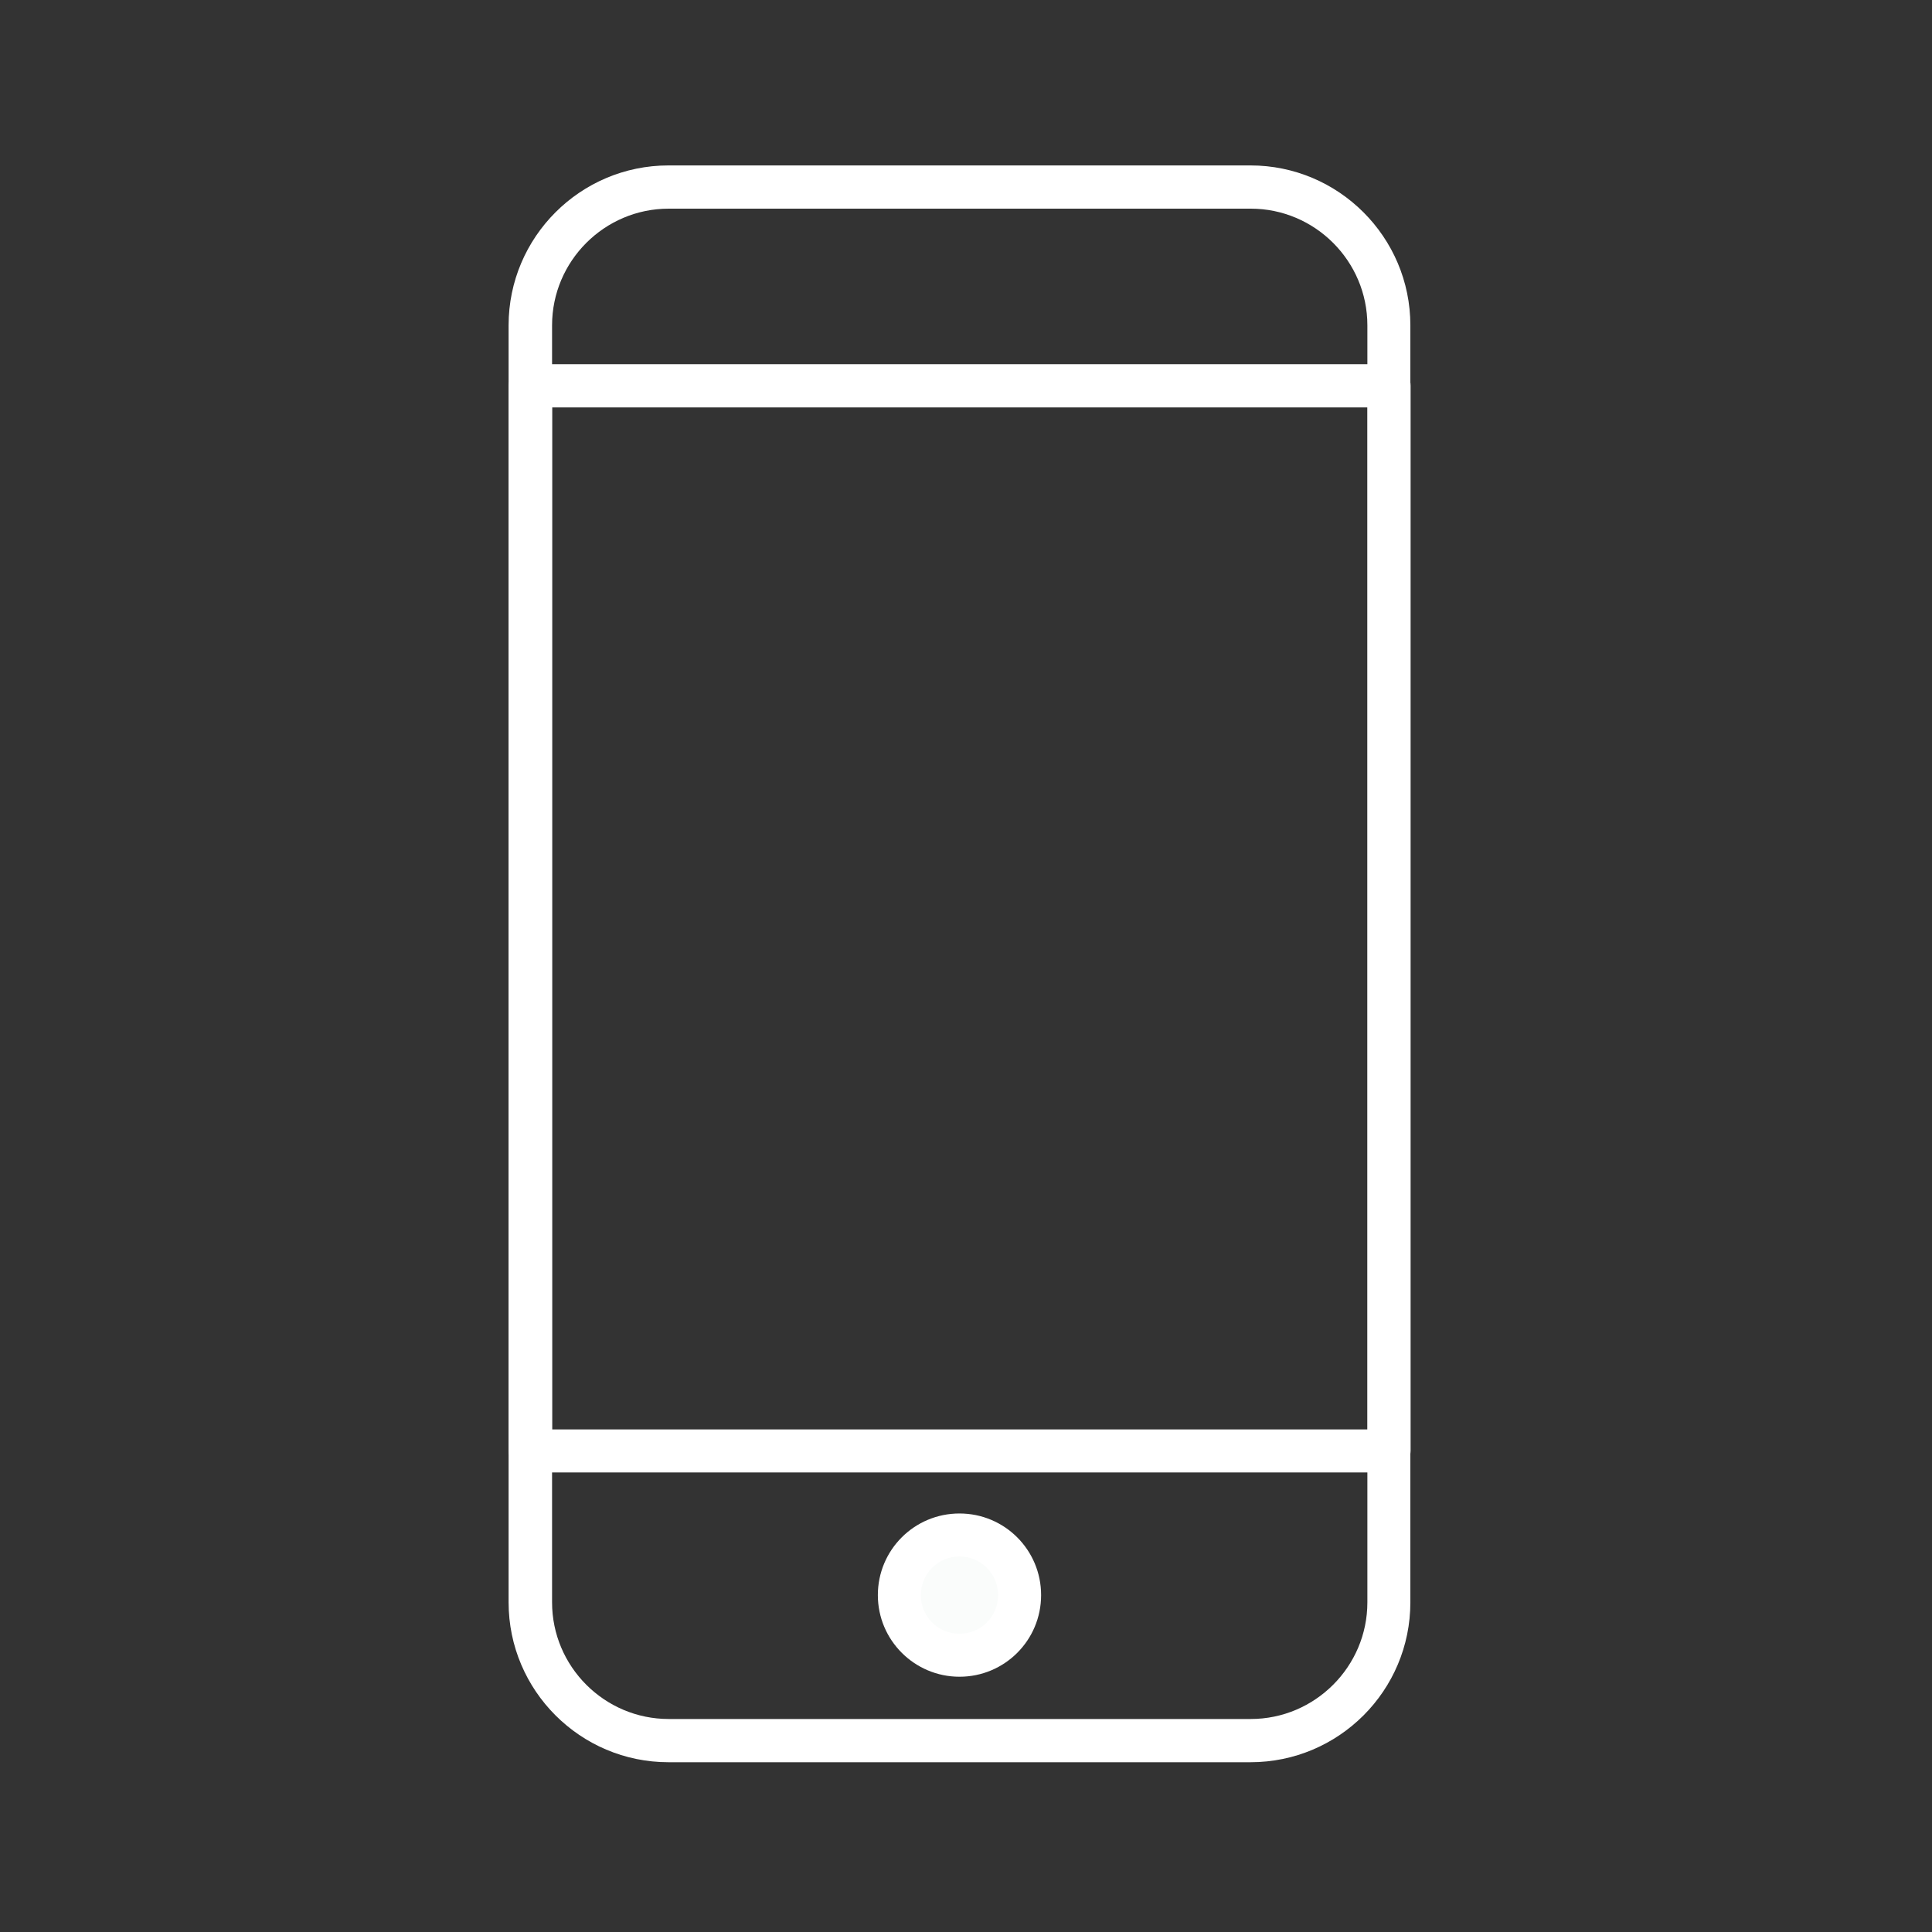
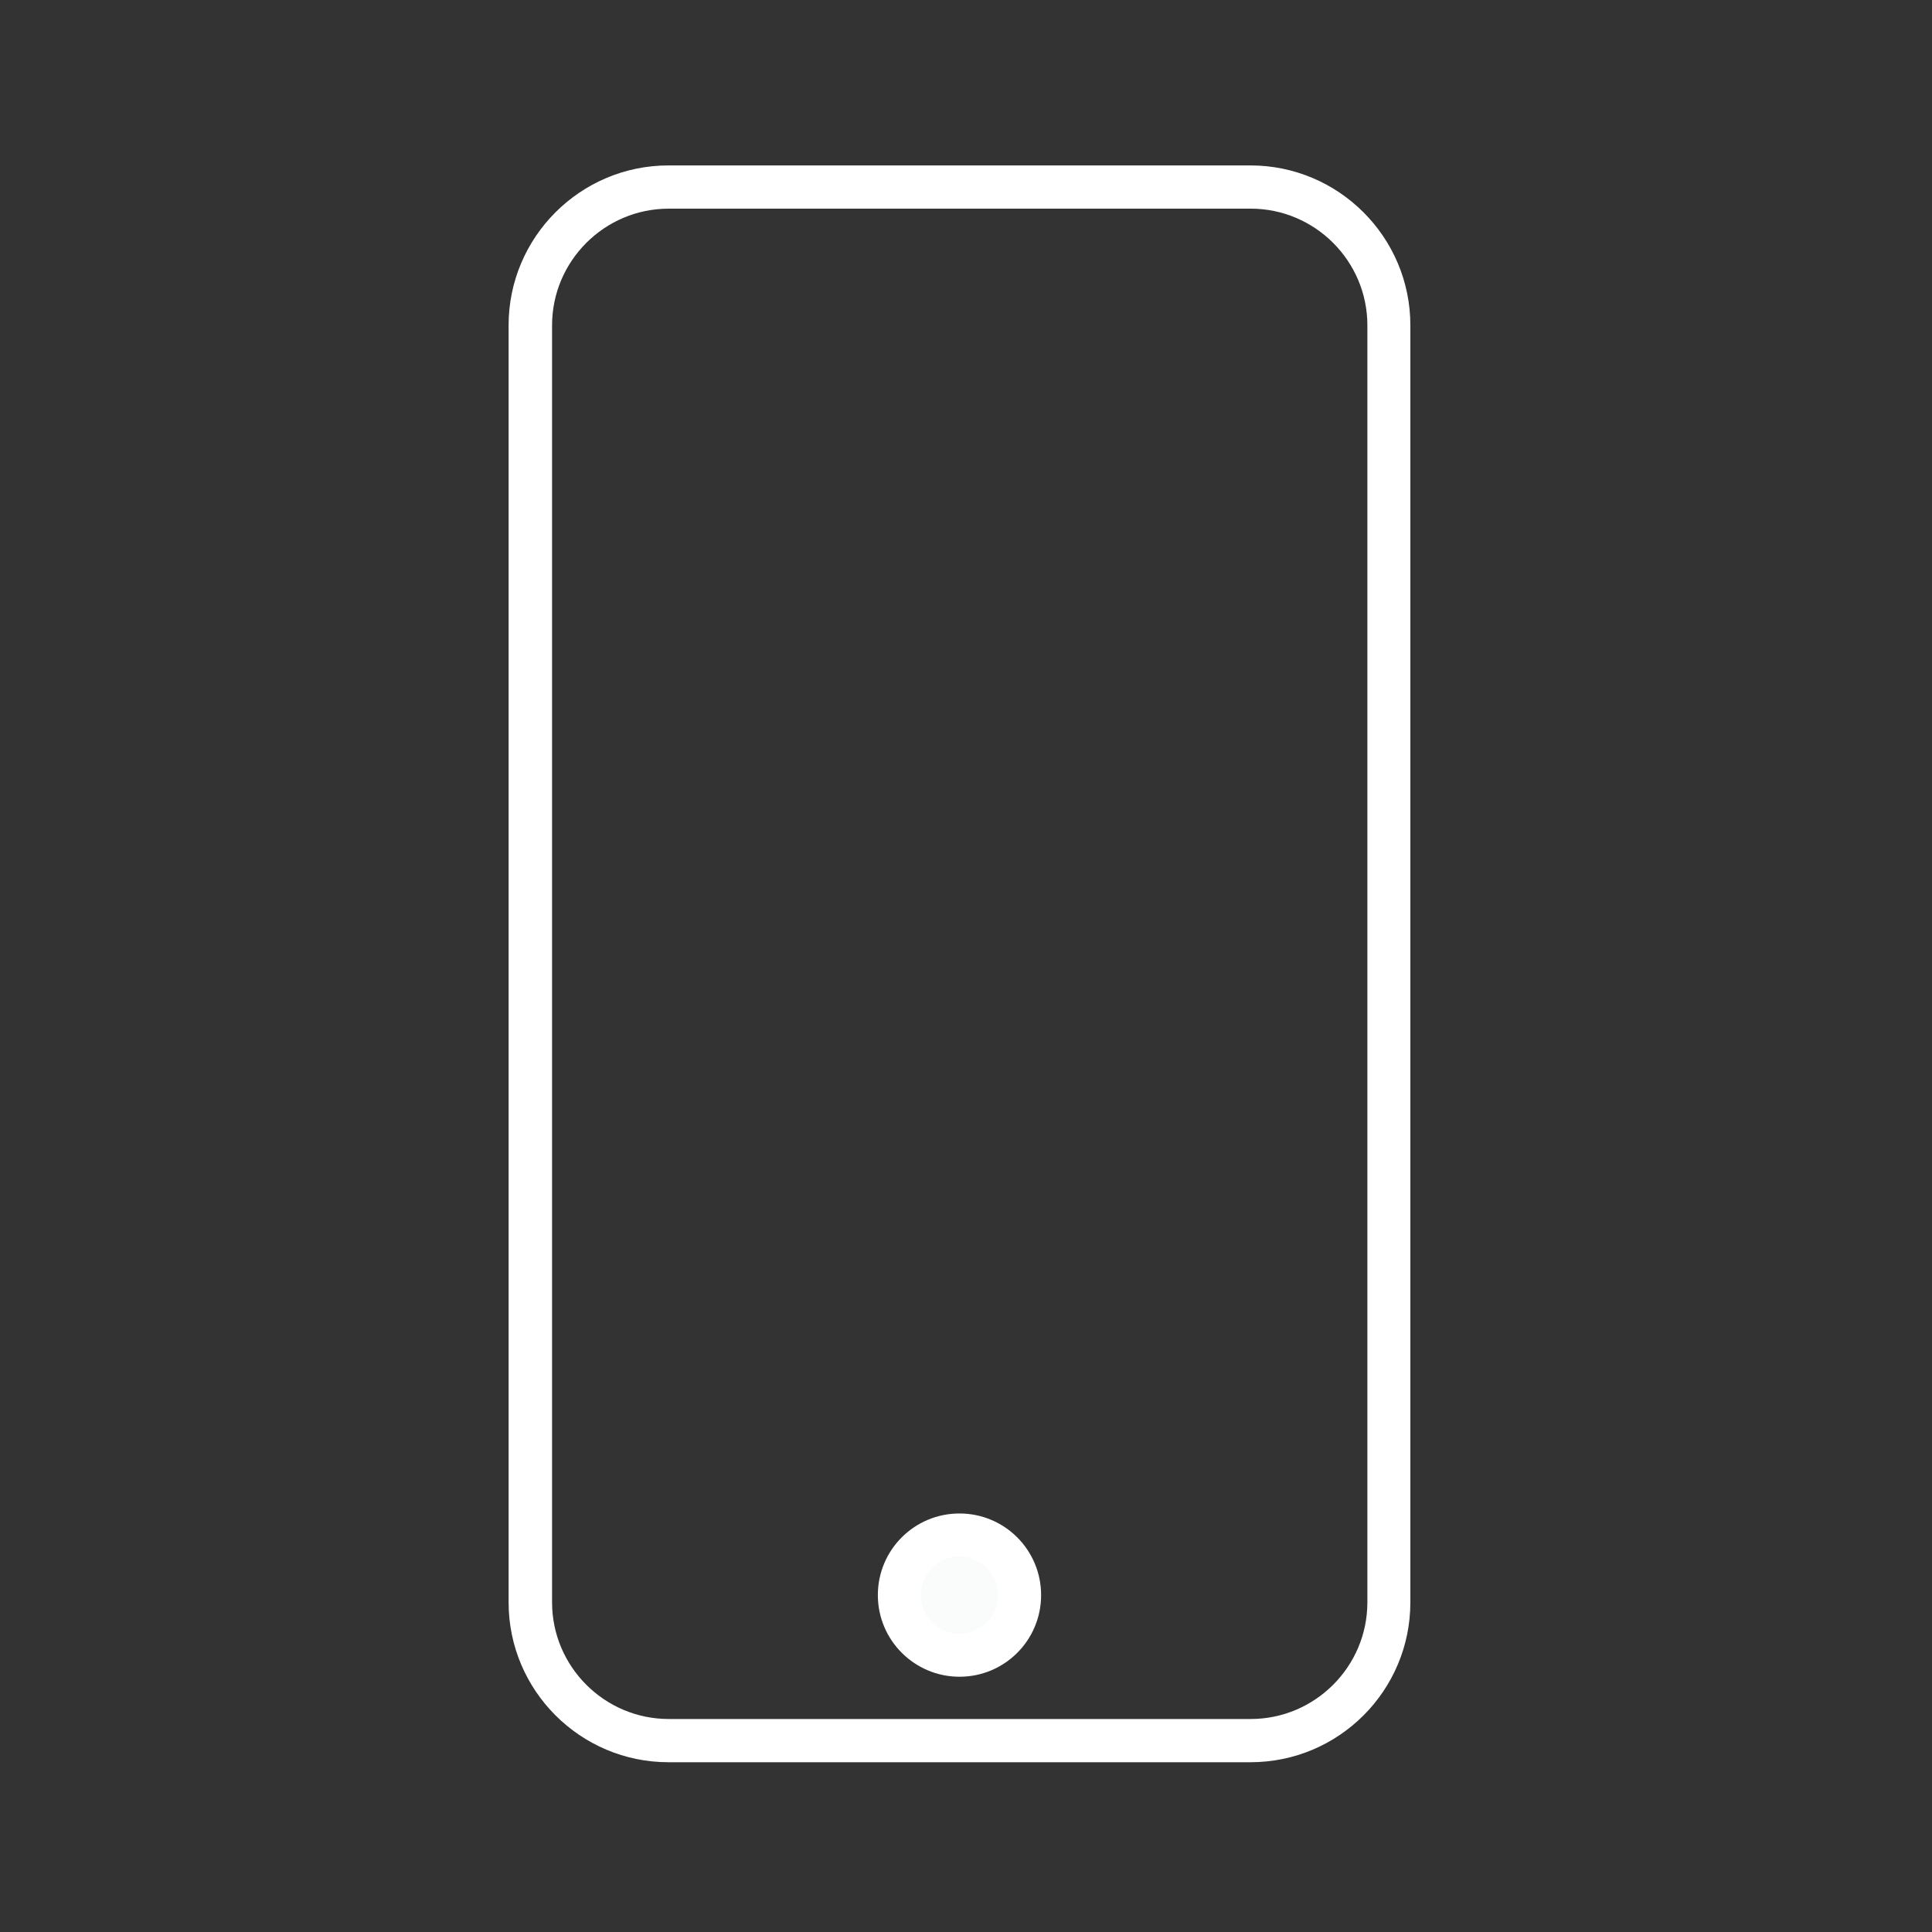
<svg xmlns="http://www.w3.org/2000/svg" version="1.1" id="Слой_1" x="0px" y="0px" viewBox="0 0 800 800" style="enable-background:new 0 0 800 800;" xml:space="preserve">
  <rect x="0" y="0" width="800" height="800" fill="#333333" stroke="none" />
  <style type="text/css">
	.st0{fill:#FFFFFF;}
	.st1{fill:#FAFCFB;}
</style>
  <path class="st0" d="M517.8,729.7h-241c-36.5,0-66.2-29.7-66.2-66.2V134.7c0-36.5,29.7-66.2,66.2-66.2h241  c36.5,0,66.2,29.7,66.2,66.2v528.8C584,700,554.4,729.7,517.8,729.7L517.8,729.7z M276.9,86.4c-26.6,0-48.3,21.7-48.3,48.3v528.8  c0,26.6,21.7,48.3,48.3,48.3h241c26.6,0,48.3-21.7,48.3-48.3V134.7c0-26.6-21.7-48.3-48.3-48.3C517.8,86.4,276.9,86.4,276.9,86.4z" />
-   <path class="st0" d="M575.1,609.7H219.6c-5,0-8.9-4-8.9-8.9V159.7c0-5,4-8.9,8.9-8.9h355.6c5,0,8.9,4,8.9,8.9v441.1  C584,605.7,580,609.7,575.1,609.7L575.1,609.7z M228.6,591.9h337.7V168.7H228.6L228.6,591.9L228.6,591.9z" />
  <path class="st1" d="M372.4,660.5c0,13.8,11.1,24.9,24.9,24.9s24.9-11.1,24.9-24.9l0,0c0-13.8-11.1-24.9-24.9-24.9  C383.6,635.6,372.4,646.7,372.4,660.5L372.4,660.5z" />
  <path class="st0" d="M397.3,694.3c-18.6,0-33.8-15.1-33.8-33.8s15.1-33.8,33.8-33.8s33.8,15.1,33.8,33.8S416,694.3,397.3,694.3  L397.3,694.3z M397.3,644.5c-8.8,0-16,7.1-16,16s7.1,16,16,16s16-7.1,16-16S406.1,644.5,397.3,644.5L397.3,644.5z" />
</svg>